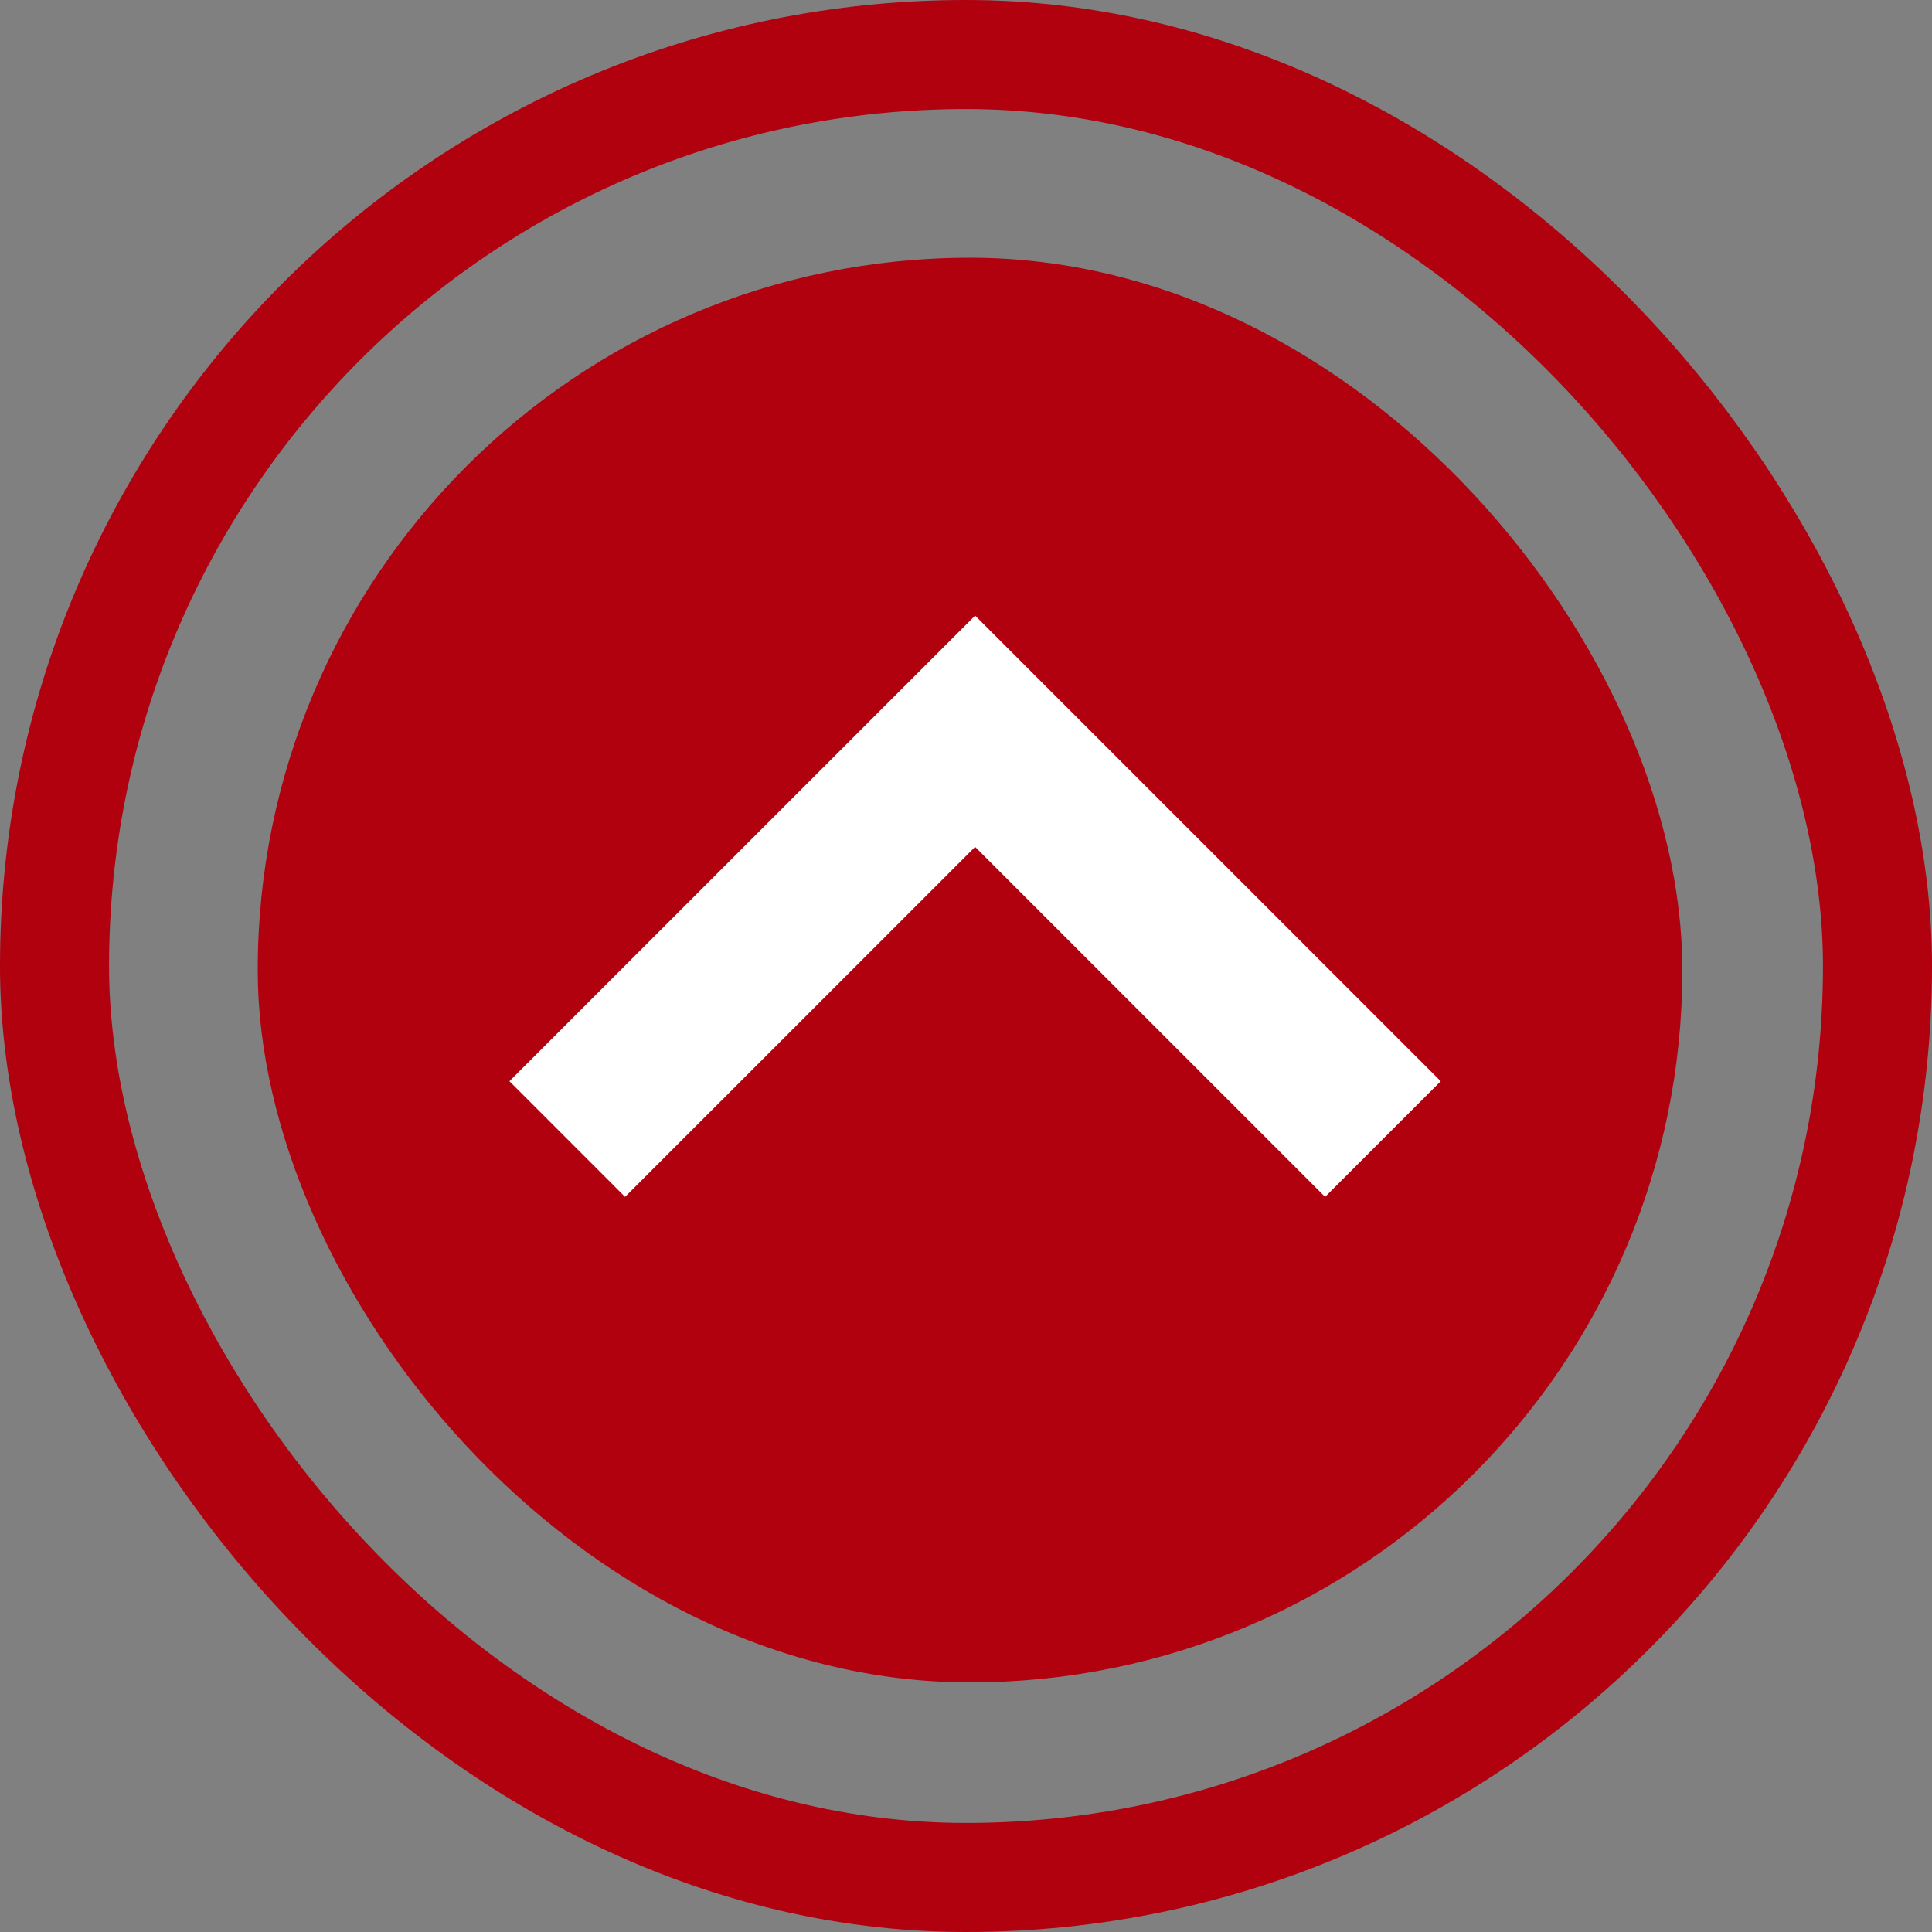
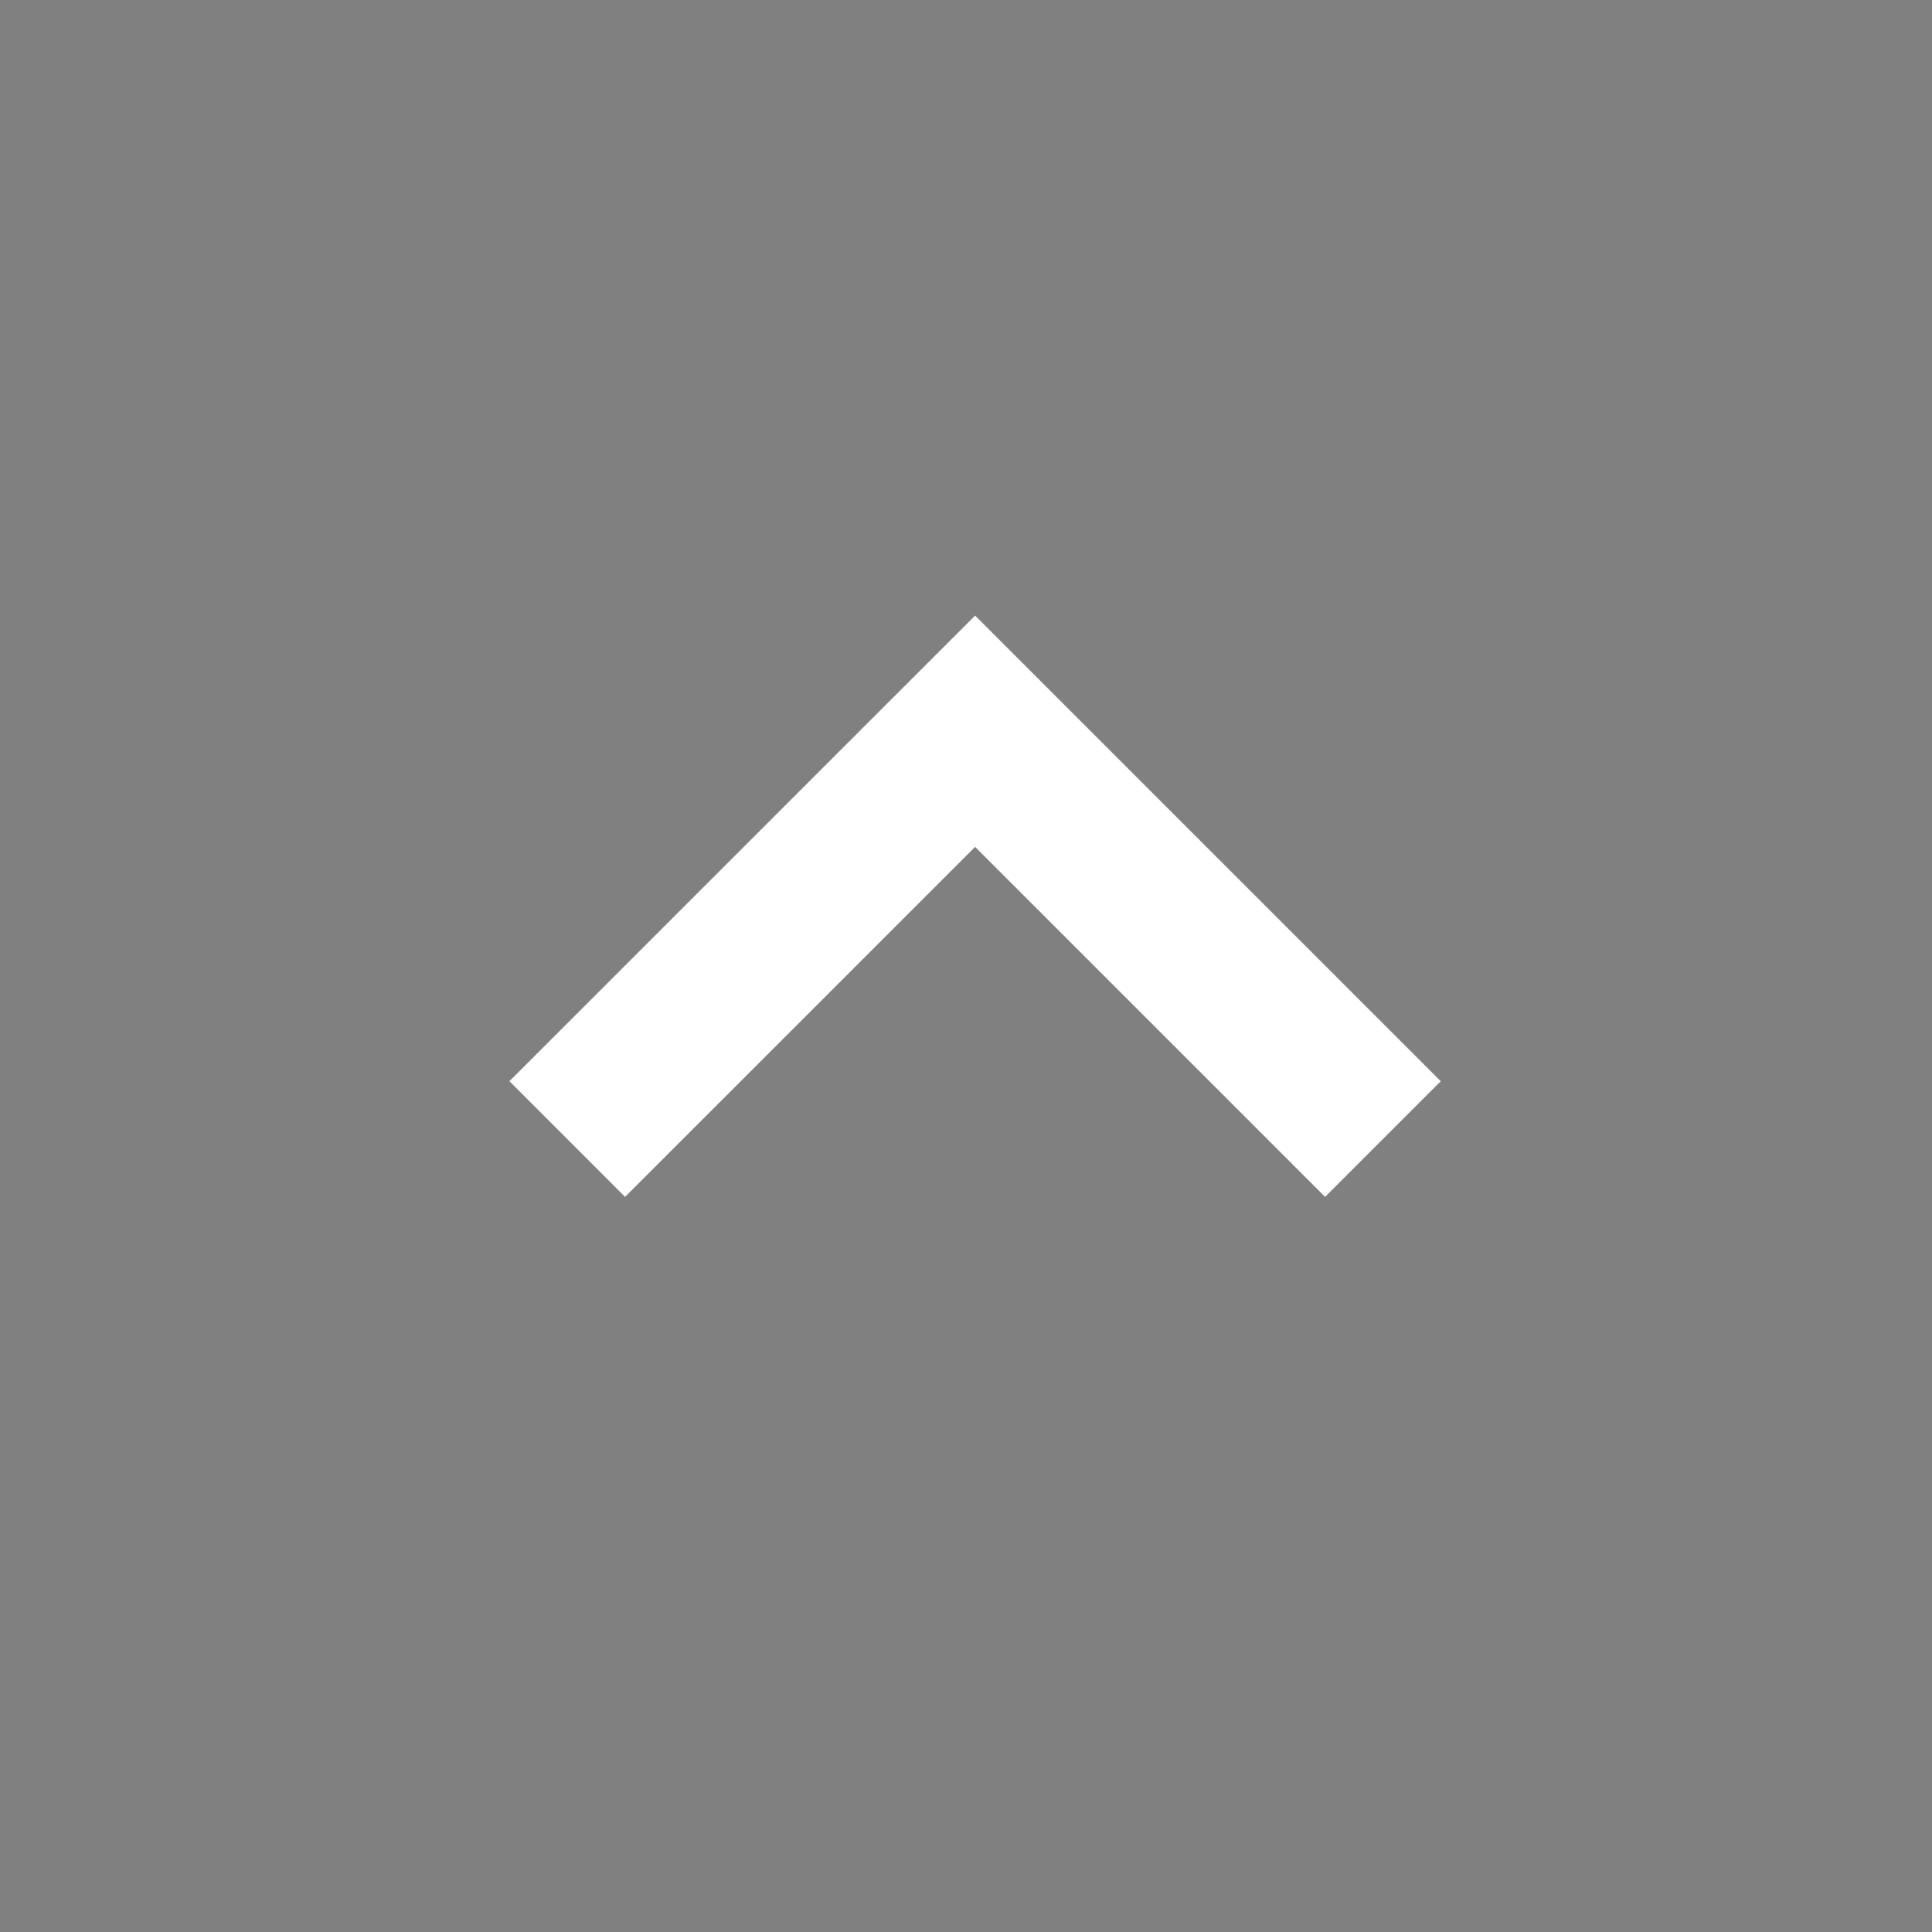
<svg xmlns="http://www.w3.org/2000/svg" width="35.436" height="35.437" viewBox="0 0 35.436 35.437">
  <rect x="0" y="0" width="35.436" height="35.437" fill="#808080" stroke="none" />
  <g id="Group_11333" data-name="Group 11333" transform="translate(-1826.34 -6208.34)">
-     <rect id="Rectangle_334" data-name="Rectangle 334" width="26.13" height="26.131" rx="13.065" transform="translate(1831.067 6213.067)" fill="#b1000e" />
    <g id="Rectangle_2497" data-name="Rectangle 2497" transform="translate(1826.34 6208.34)" fill="none" stroke="#b1000e" stroke-width="2">
-       <rect width="35.436" height="35.436" rx="17.718" stroke="none" />
-       <rect x="1" y="1" width="33.436" height="33.436" rx="16.718" fill="none" />
-     </g>
+       </g>
    <g id="right_arrow" data-name="right arrow" transform="translate(1834.367 6230.42) rotate(-90)">
      <path id="Path_495" data-name="Path 495" d="M0,14.961,7.48,7.481,0,0" transform="translate(1.188 2.377)" fill="none" stroke="#fff" stroke-width="3" />
    </g>
  </g>
</svg>